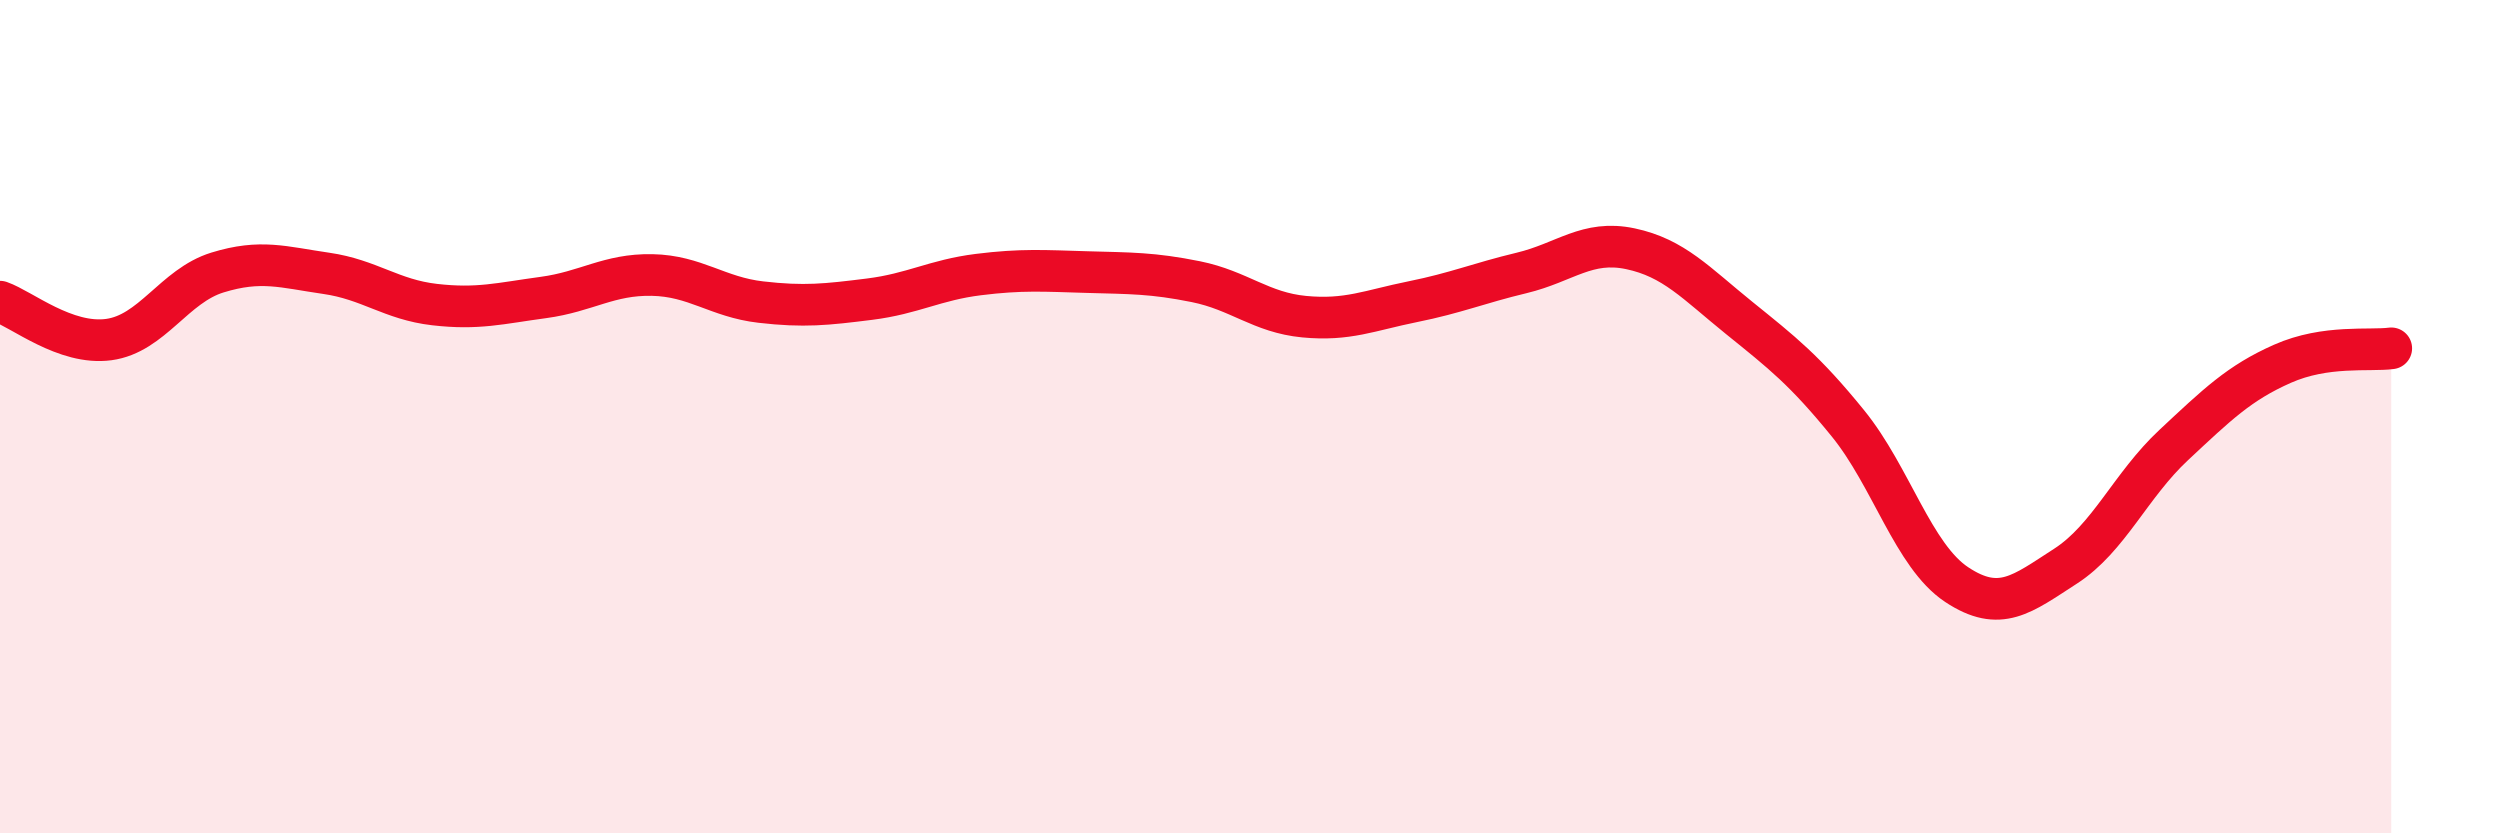
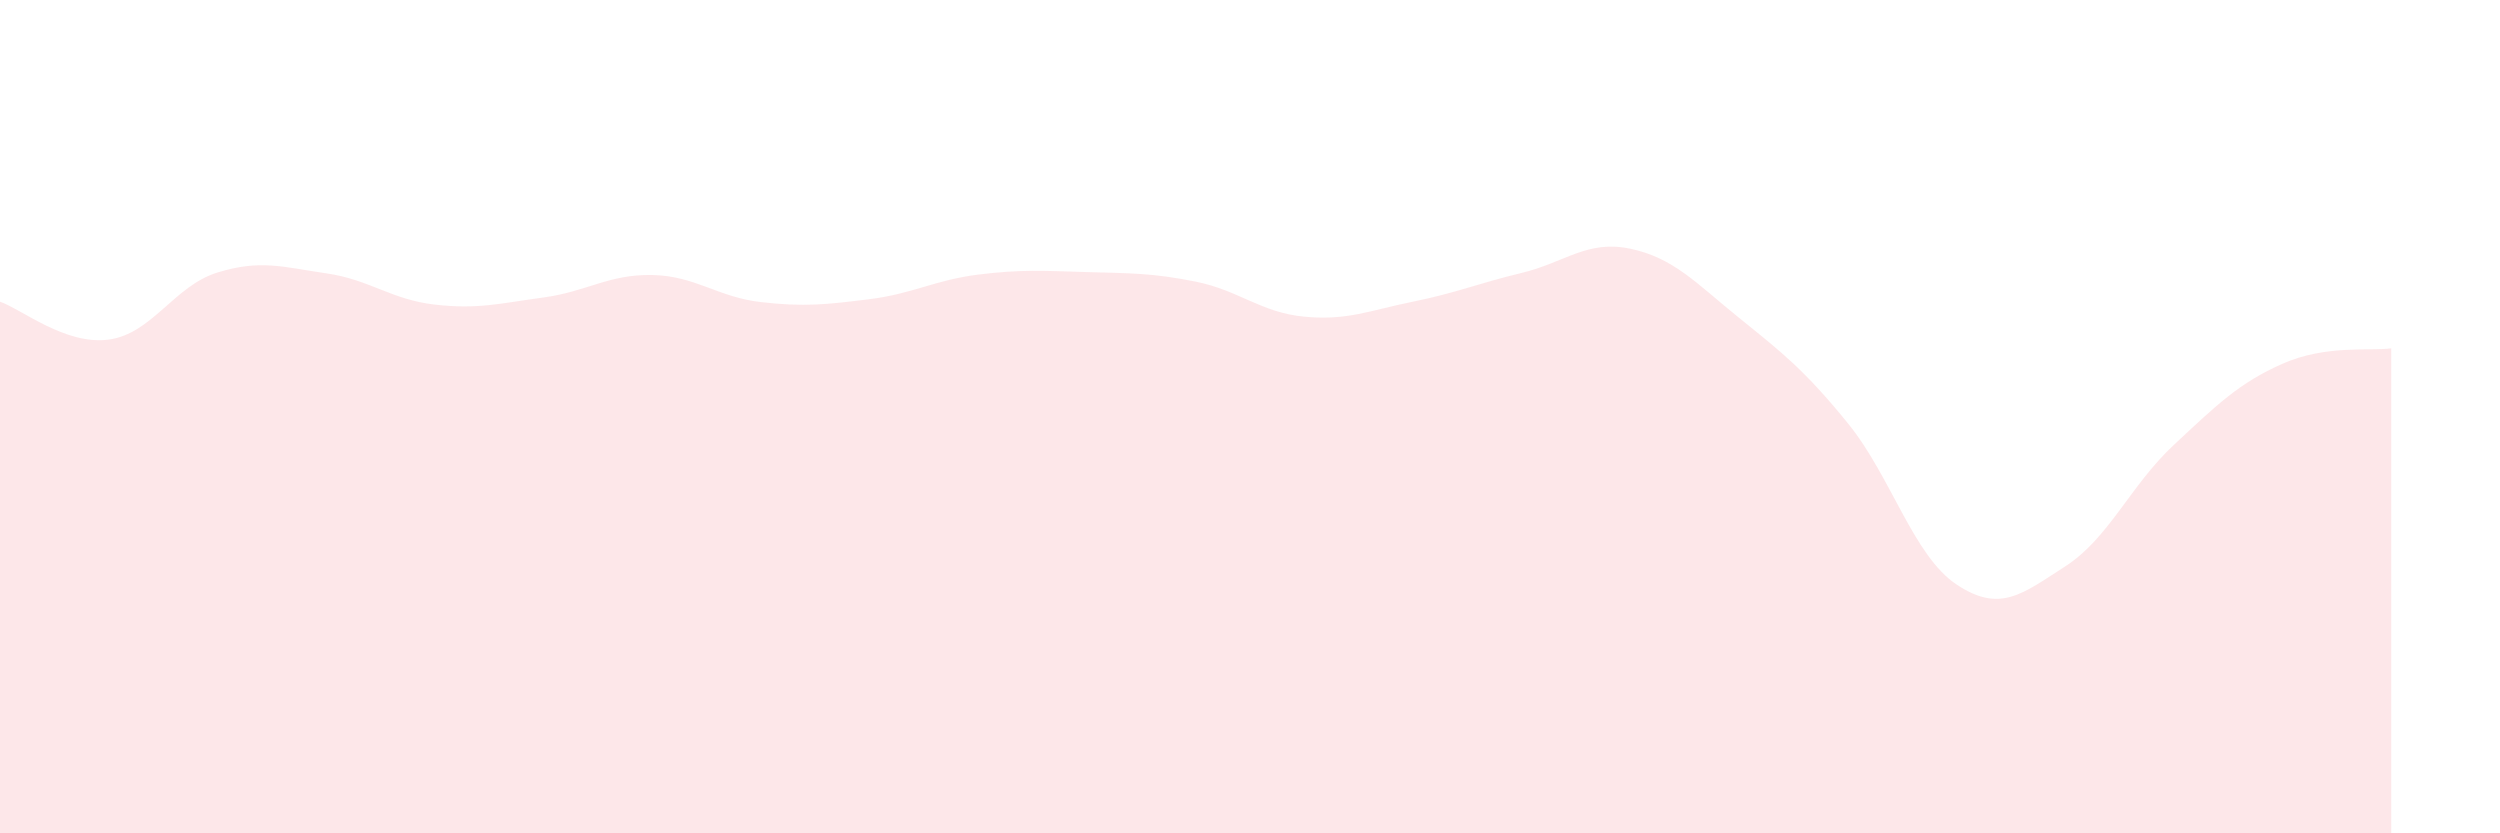
<svg xmlns="http://www.w3.org/2000/svg" width="60" height="20" viewBox="0 0 60 20">
  <path d="M 0,7.24 C 0.52,7.42 1.57,8.29 2.61,8.15 C 3.65,8.01 4.18,6.86 5.22,6.54 C 6.26,6.22 6.79,6.41 7.83,6.56 C 8.87,6.71 9.39,7.19 10.43,7.31 C 11.47,7.43 12,7.28 13.04,7.14 C 14.08,7 14.61,6.58 15.65,6.6 C 16.69,6.62 17.22,7.13 18.26,7.25 C 19.3,7.37 19.83,7.31 20.87,7.18 C 21.91,7.05 22.44,6.72 23.48,6.59 C 24.52,6.46 25.05,6.5 26.09,6.53 C 27.13,6.56 27.66,6.55 28.7,6.76 C 29.74,6.97 30.26,7.5 31.3,7.6 C 32.34,7.7 32.87,7.45 33.91,7.24 C 34.95,7.03 35.48,6.8 36.52,6.55 C 37.56,6.3 38.09,5.75 39.13,5.97 C 40.17,6.19 40.7,6.79 41.74,7.63 C 42.78,8.47 43.31,8.88 44.35,10.16 C 45.39,11.44 45.92,13.34 46.96,14.03 C 48,14.72 48.53,14.26 49.57,13.59 C 50.61,12.92 51.13,11.65 52.17,10.68 C 53.21,9.71 53.74,9.19 54.78,8.73 C 55.82,8.27 56.87,8.43 57.39,8.36L57.39 20L0 20Z" fill="#EB0A25" opacity="0.1" stroke-linecap="round" stroke-linejoin="round" />
-   <path d="M 0,7.24 C 0.52,7.42 1.57,8.29 2.61,8.15 C 3.65,8.01 4.18,6.86 5.22,6.54 C 6.26,6.22 6.79,6.41 7.83,6.56 C 8.87,6.71 9.39,7.19 10.43,7.31 C 11.47,7.43 12,7.28 13.04,7.14 C 14.08,7 14.61,6.58 15.65,6.6 C 16.69,6.62 17.22,7.13 18.26,7.25 C 19.3,7.37 19.83,7.31 20.87,7.18 C 21.91,7.05 22.44,6.72 23.48,6.59 C 24.52,6.46 25.05,6.5 26.09,6.53 C 27.13,6.56 27.66,6.55 28.7,6.76 C 29.74,6.97 30.26,7.5 31.3,7.6 C 32.34,7.7 32.87,7.45 33.91,7.24 C 34.95,7.03 35.48,6.8 36.52,6.55 C 37.56,6.3 38.09,5.75 39.13,5.97 C 40.17,6.19 40.7,6.79 41.74,7.63 C 42.78,8.47 43.31,8.88 44.35,10.16 C 45.39,11.44 45.92,13.34 46.96,14.03 C 48,14.72 48.53,14.26 49.57,13.59 C 50.61,12.92 51.13,11.65 52.17,10.68 C 53.21,9.71 53.74,9.19 54.78,8.73 C 55.82,8.27 56.87,8.43 57.39,8.36" stroke="#EB0A25" stroke-width="1" fill="none" stroke-linecap="round" stroke-linejoin="round" />
</svg>